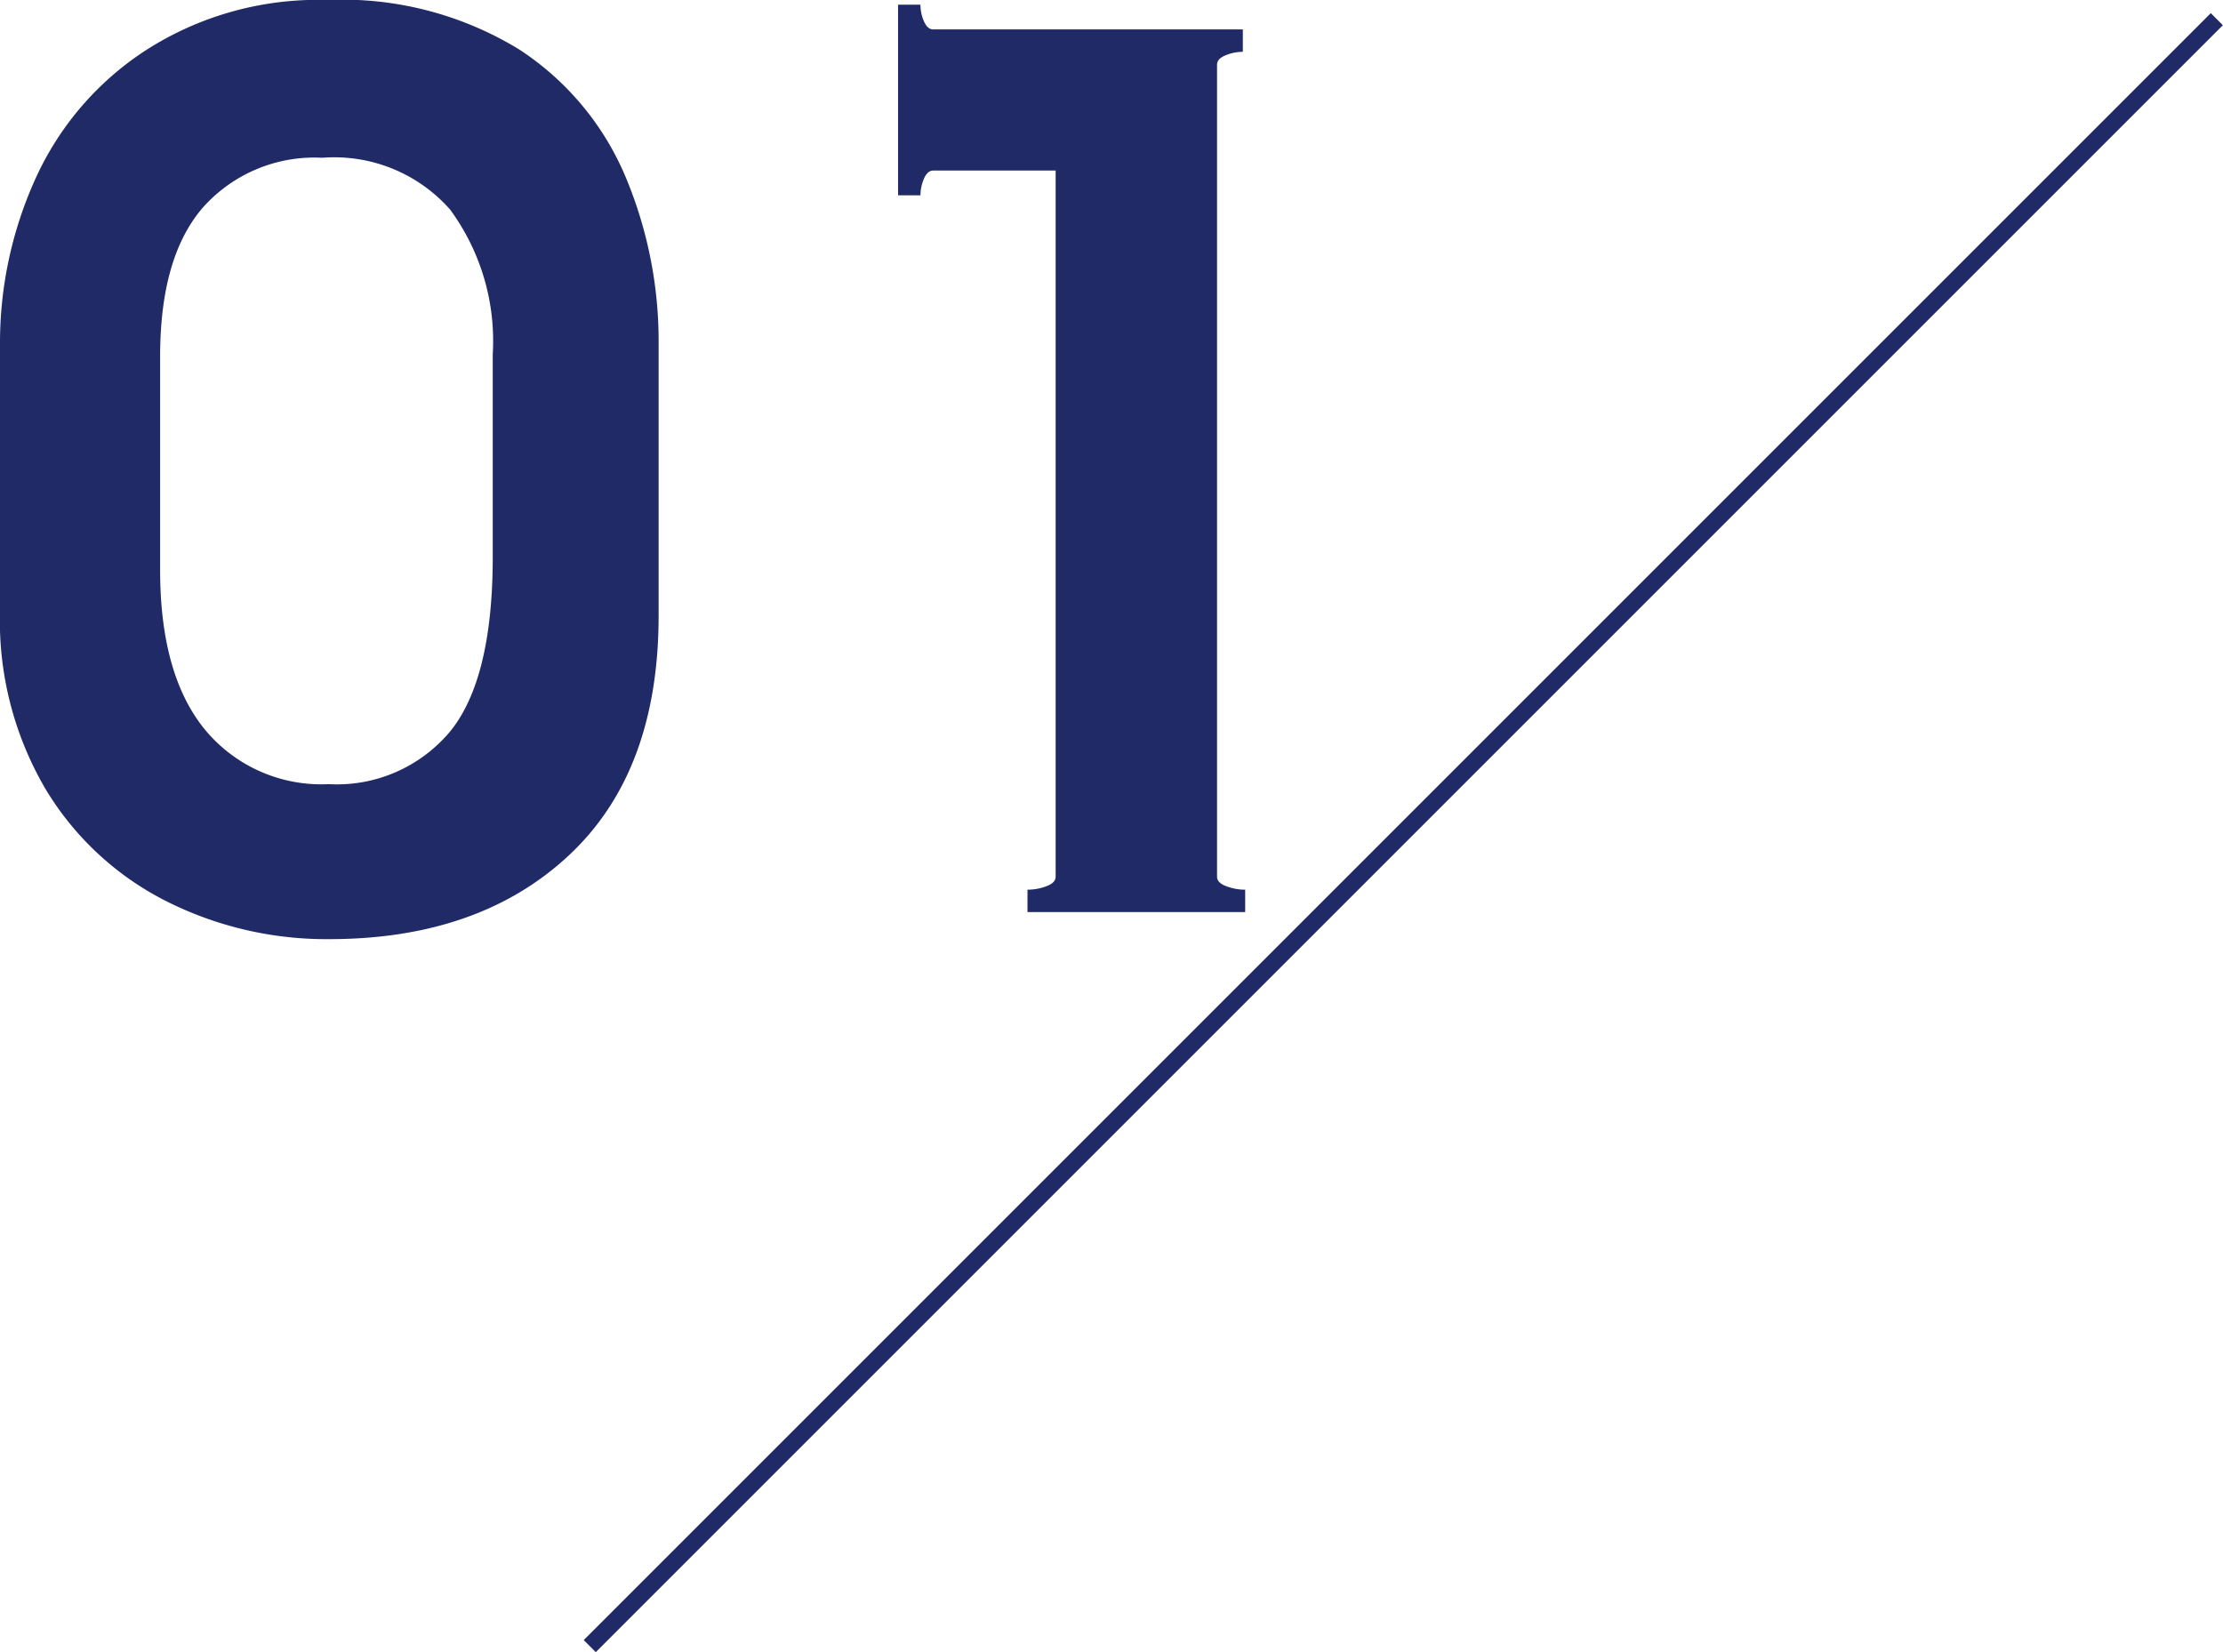
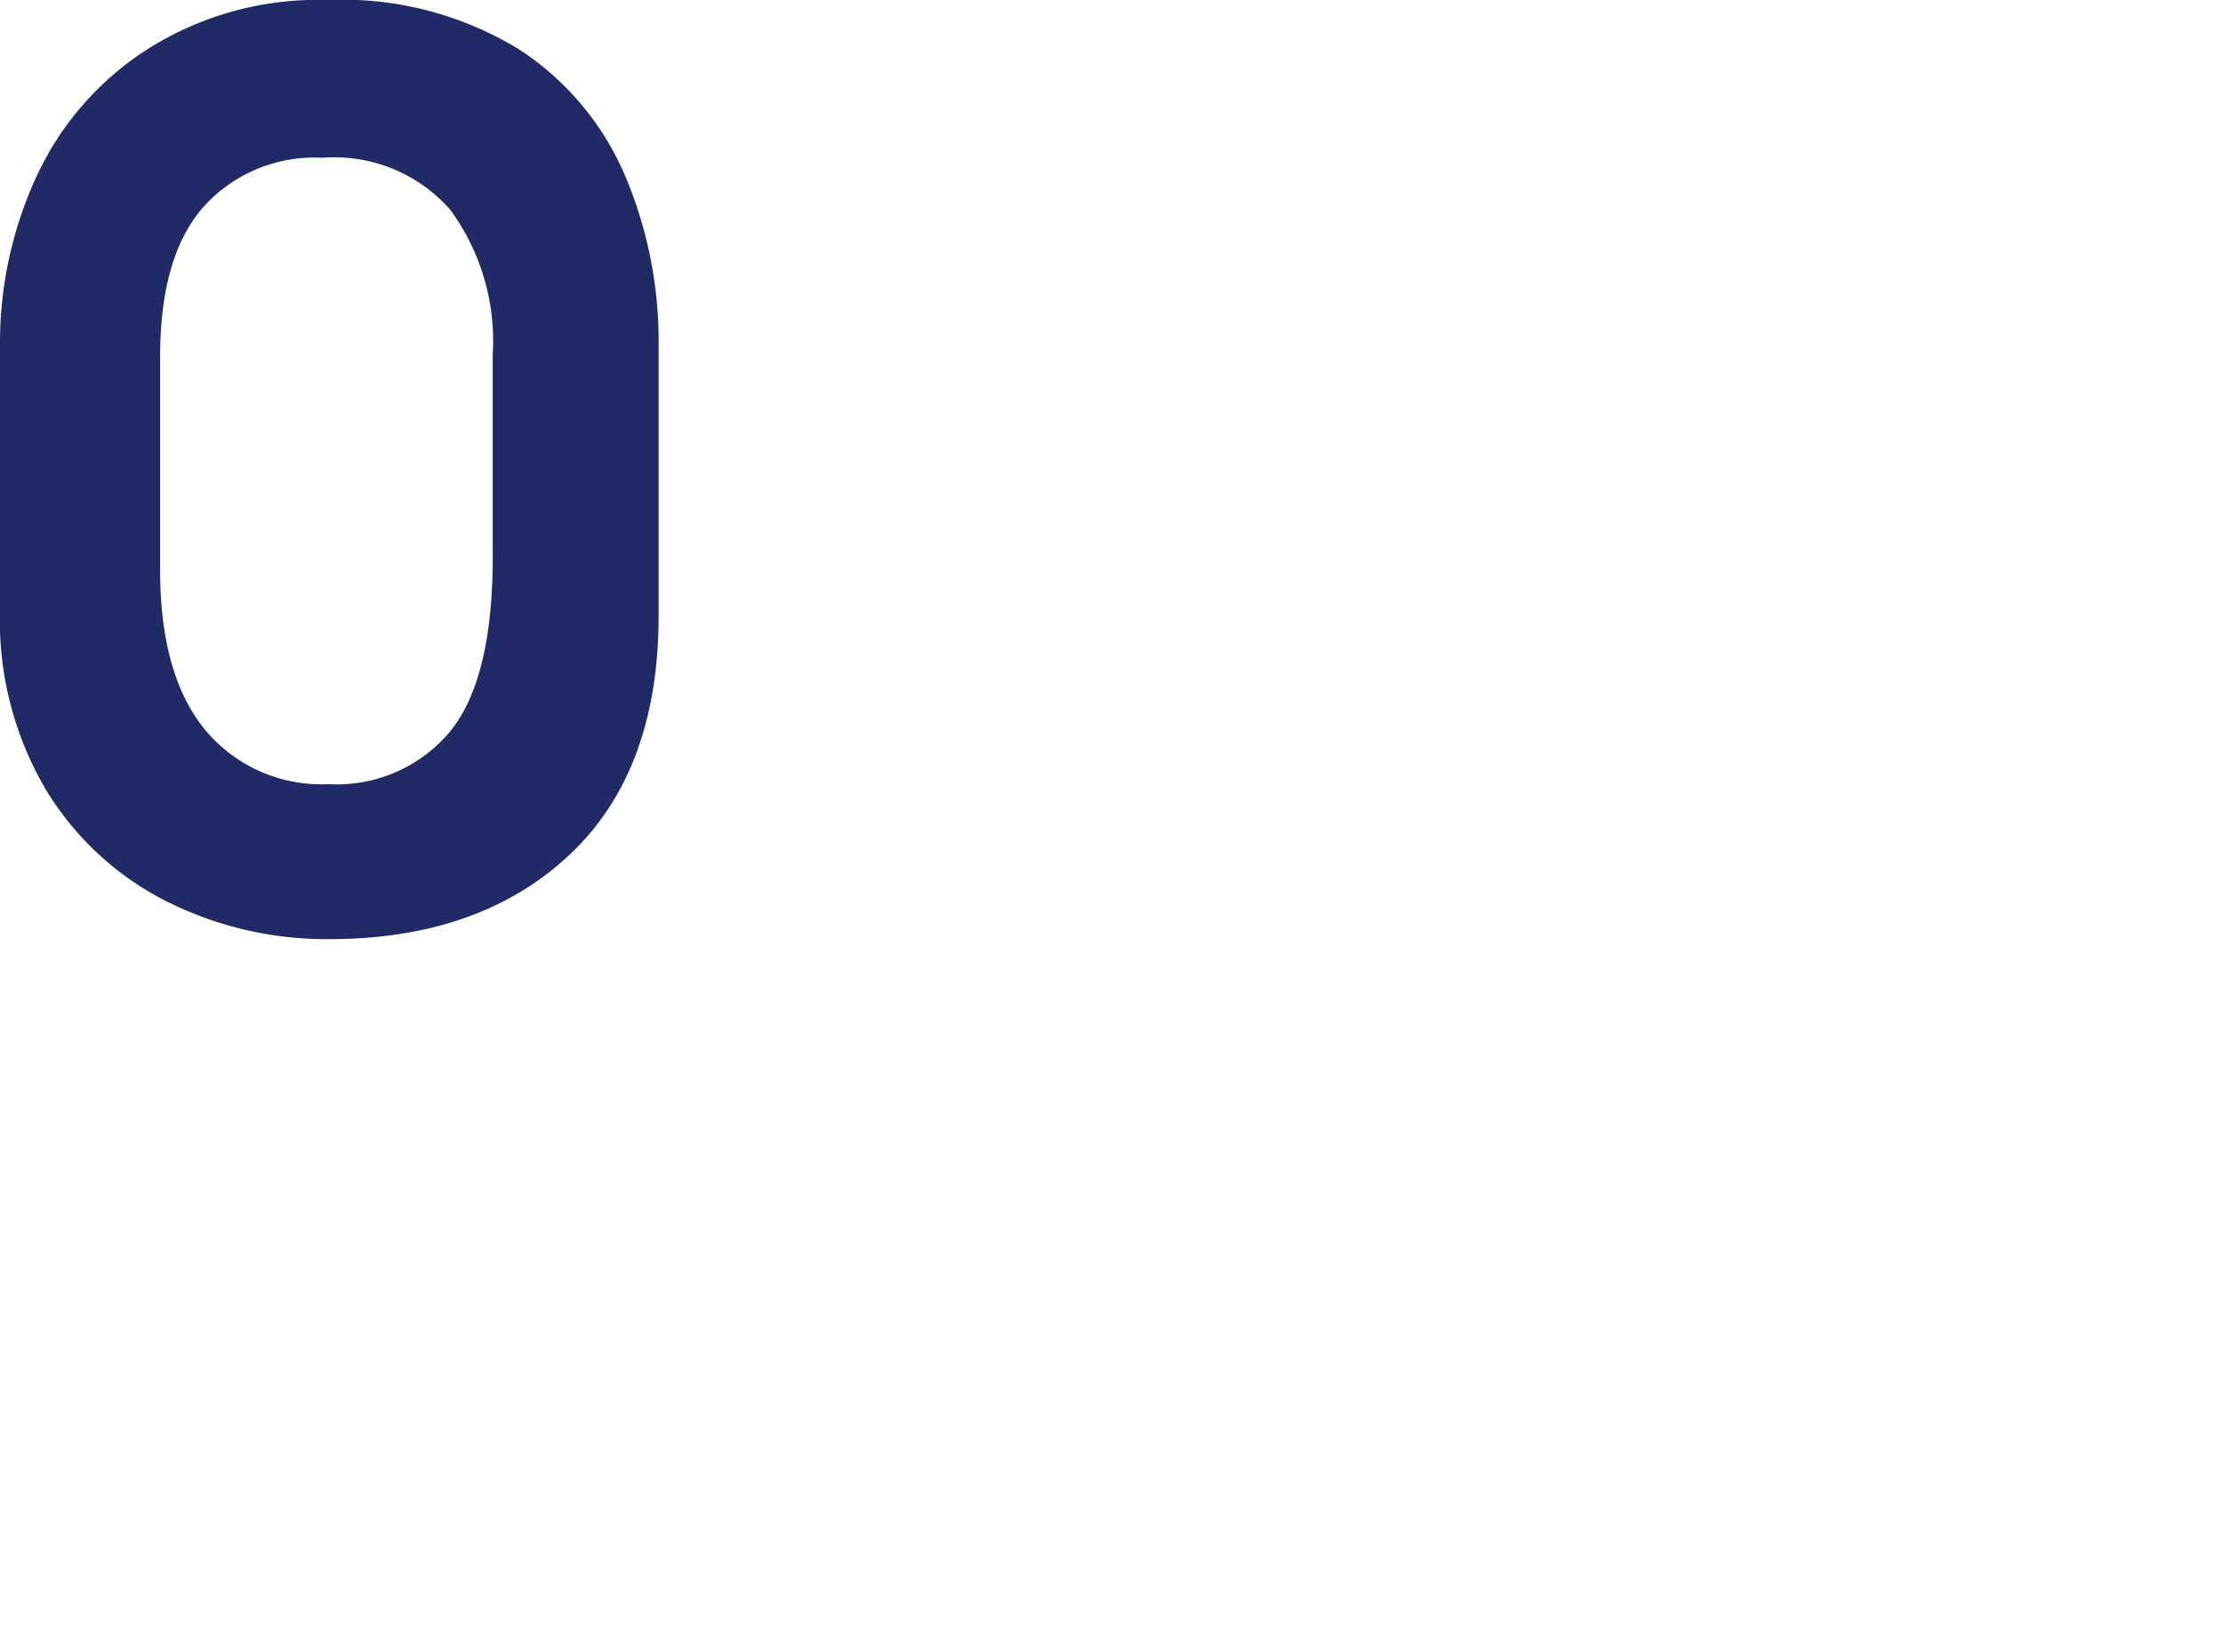
<svg xmlns="http://www.w3.org/2000/svg" viewBox="0 0 104.26 77.5">
  <defs>
    <style>.cls-1{fill:#1f2a67;}.cls-2{fill:none;stroke:#1f2a67;stroke-miterlimit:10;stroke-width:0.8px;}</style>
  </defs>
  <g id="レイヤー_2" data-name="レイヤー 2">
    <g id="レイヤー_4" data-name="レイヤー 4">
      <path class="cls-1" d="M7.78,42.26A13.93,13.93,0,0,1,2.13,37,15.61,15.61,0,0,1,0,28.65V16.12A18.63,18.63,0,0,1,1.66,8.39a14.12,14.12,0,0,1,5.13-6A14.91,14.91,0,0,1,15.35,0a15.87,15.87,0,0,1,9,2.32,13.26,13.26,0,0,1,5,6,19.93,19.93,0,0,1,1.54,7.81V28.87q0,7.33-4.22,11.26T15.4,44.05A16.69,16.69,0,0,1,7.78,42.26Zm13.33-7.95q2-2.46,2-8.2V16.62a10.41,10.41,0,0,0-2-6.79,7.24,7.24,0,0,0-6-2.43,7,7,0,0,0-5.6,2.34c-1.35,1.57-2,3.89-2,7v10c0,3.27.7,5.77,2.1,7.48a7.08,7.08,0,0,0,5.8,2.56A6.92,6.92,0,0,0,21.11,34.31Z" />
-       <path class="cls-1" d="M57.08,41.12c0,.19.14.34.44.45a2.48,2.48,0,0,0,.88.16v1.05H48.19V41.73a2.48,2.48,0,0,0,.88-.16c.3-.11.44-.26.44-.45V8H43.77c-.18,0-.33.13-.44.39a2,2,0,0,0-.16.77H42.12V.22h1.05a1.9,1.9,0,0,0,.16.77c.11.26.26.39.44.39H58.29V2.43a2.15,2.15,0,0,0-.8.16c-.28.11-.41.26-.41.45Z" />
-       <line class="cls-2" x1="27.66" y1="77.21" x2="103.97" y2="0.9" />
    </g>
  </g>
</svg>